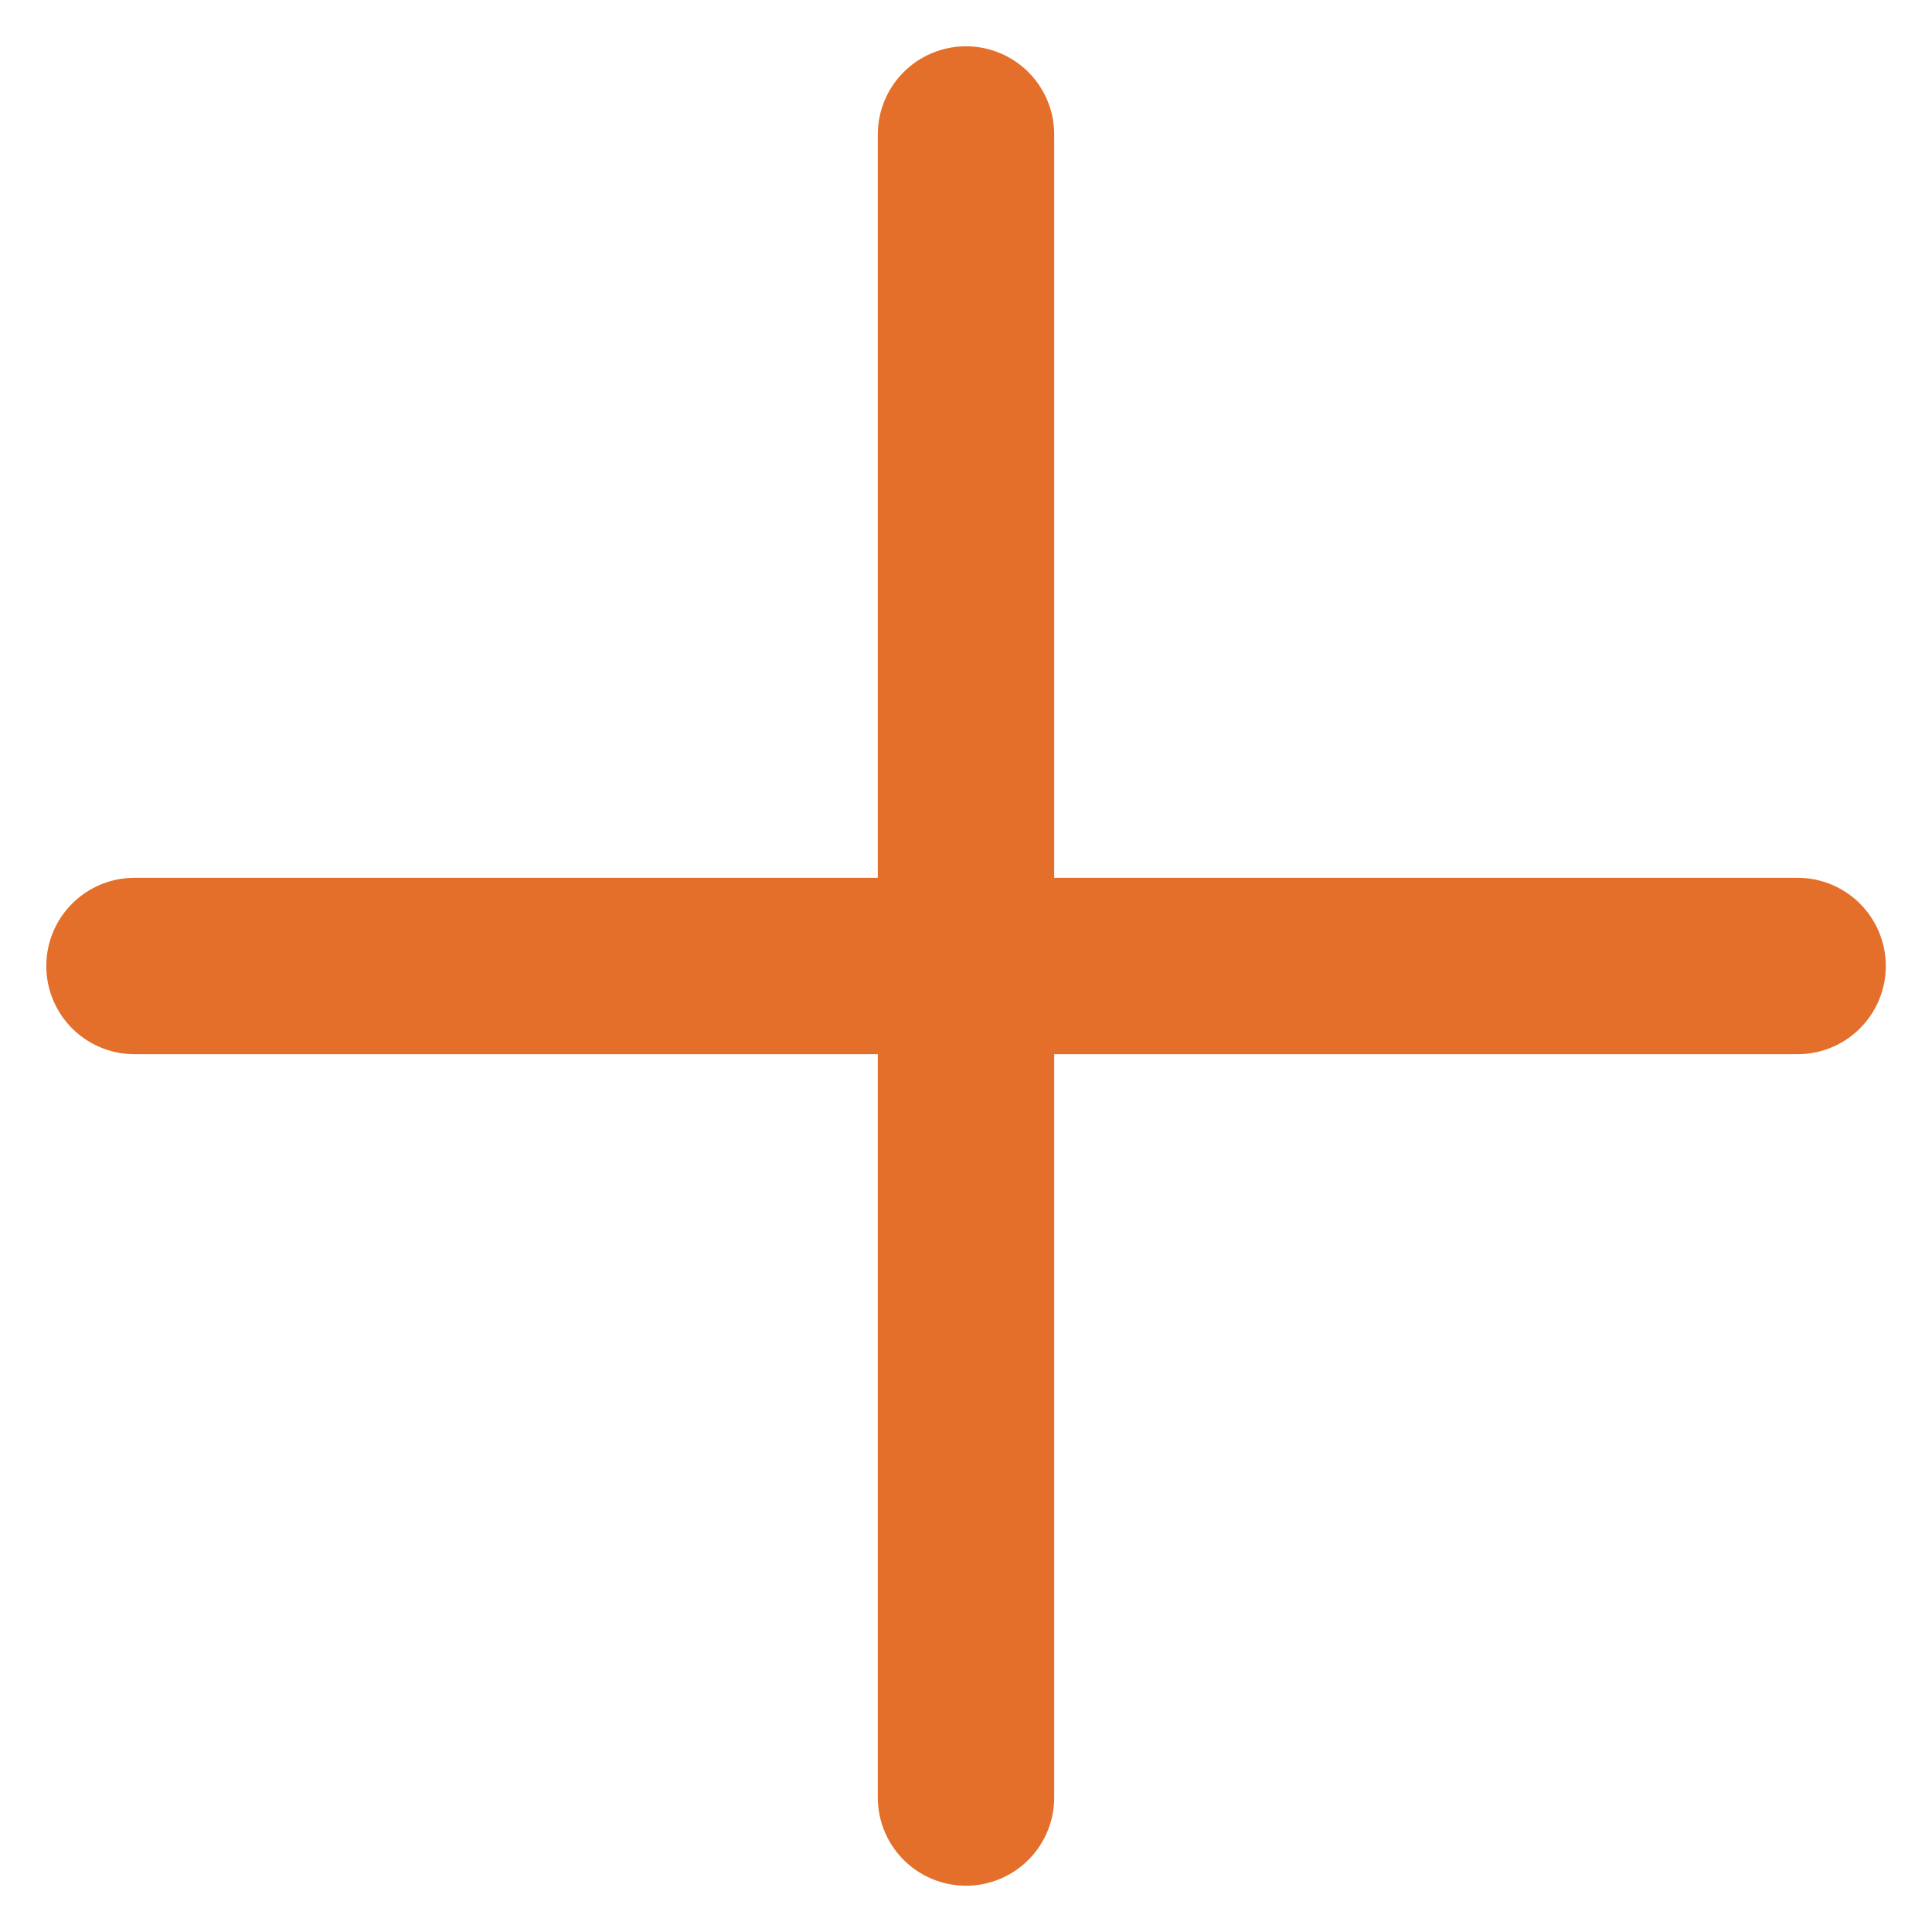
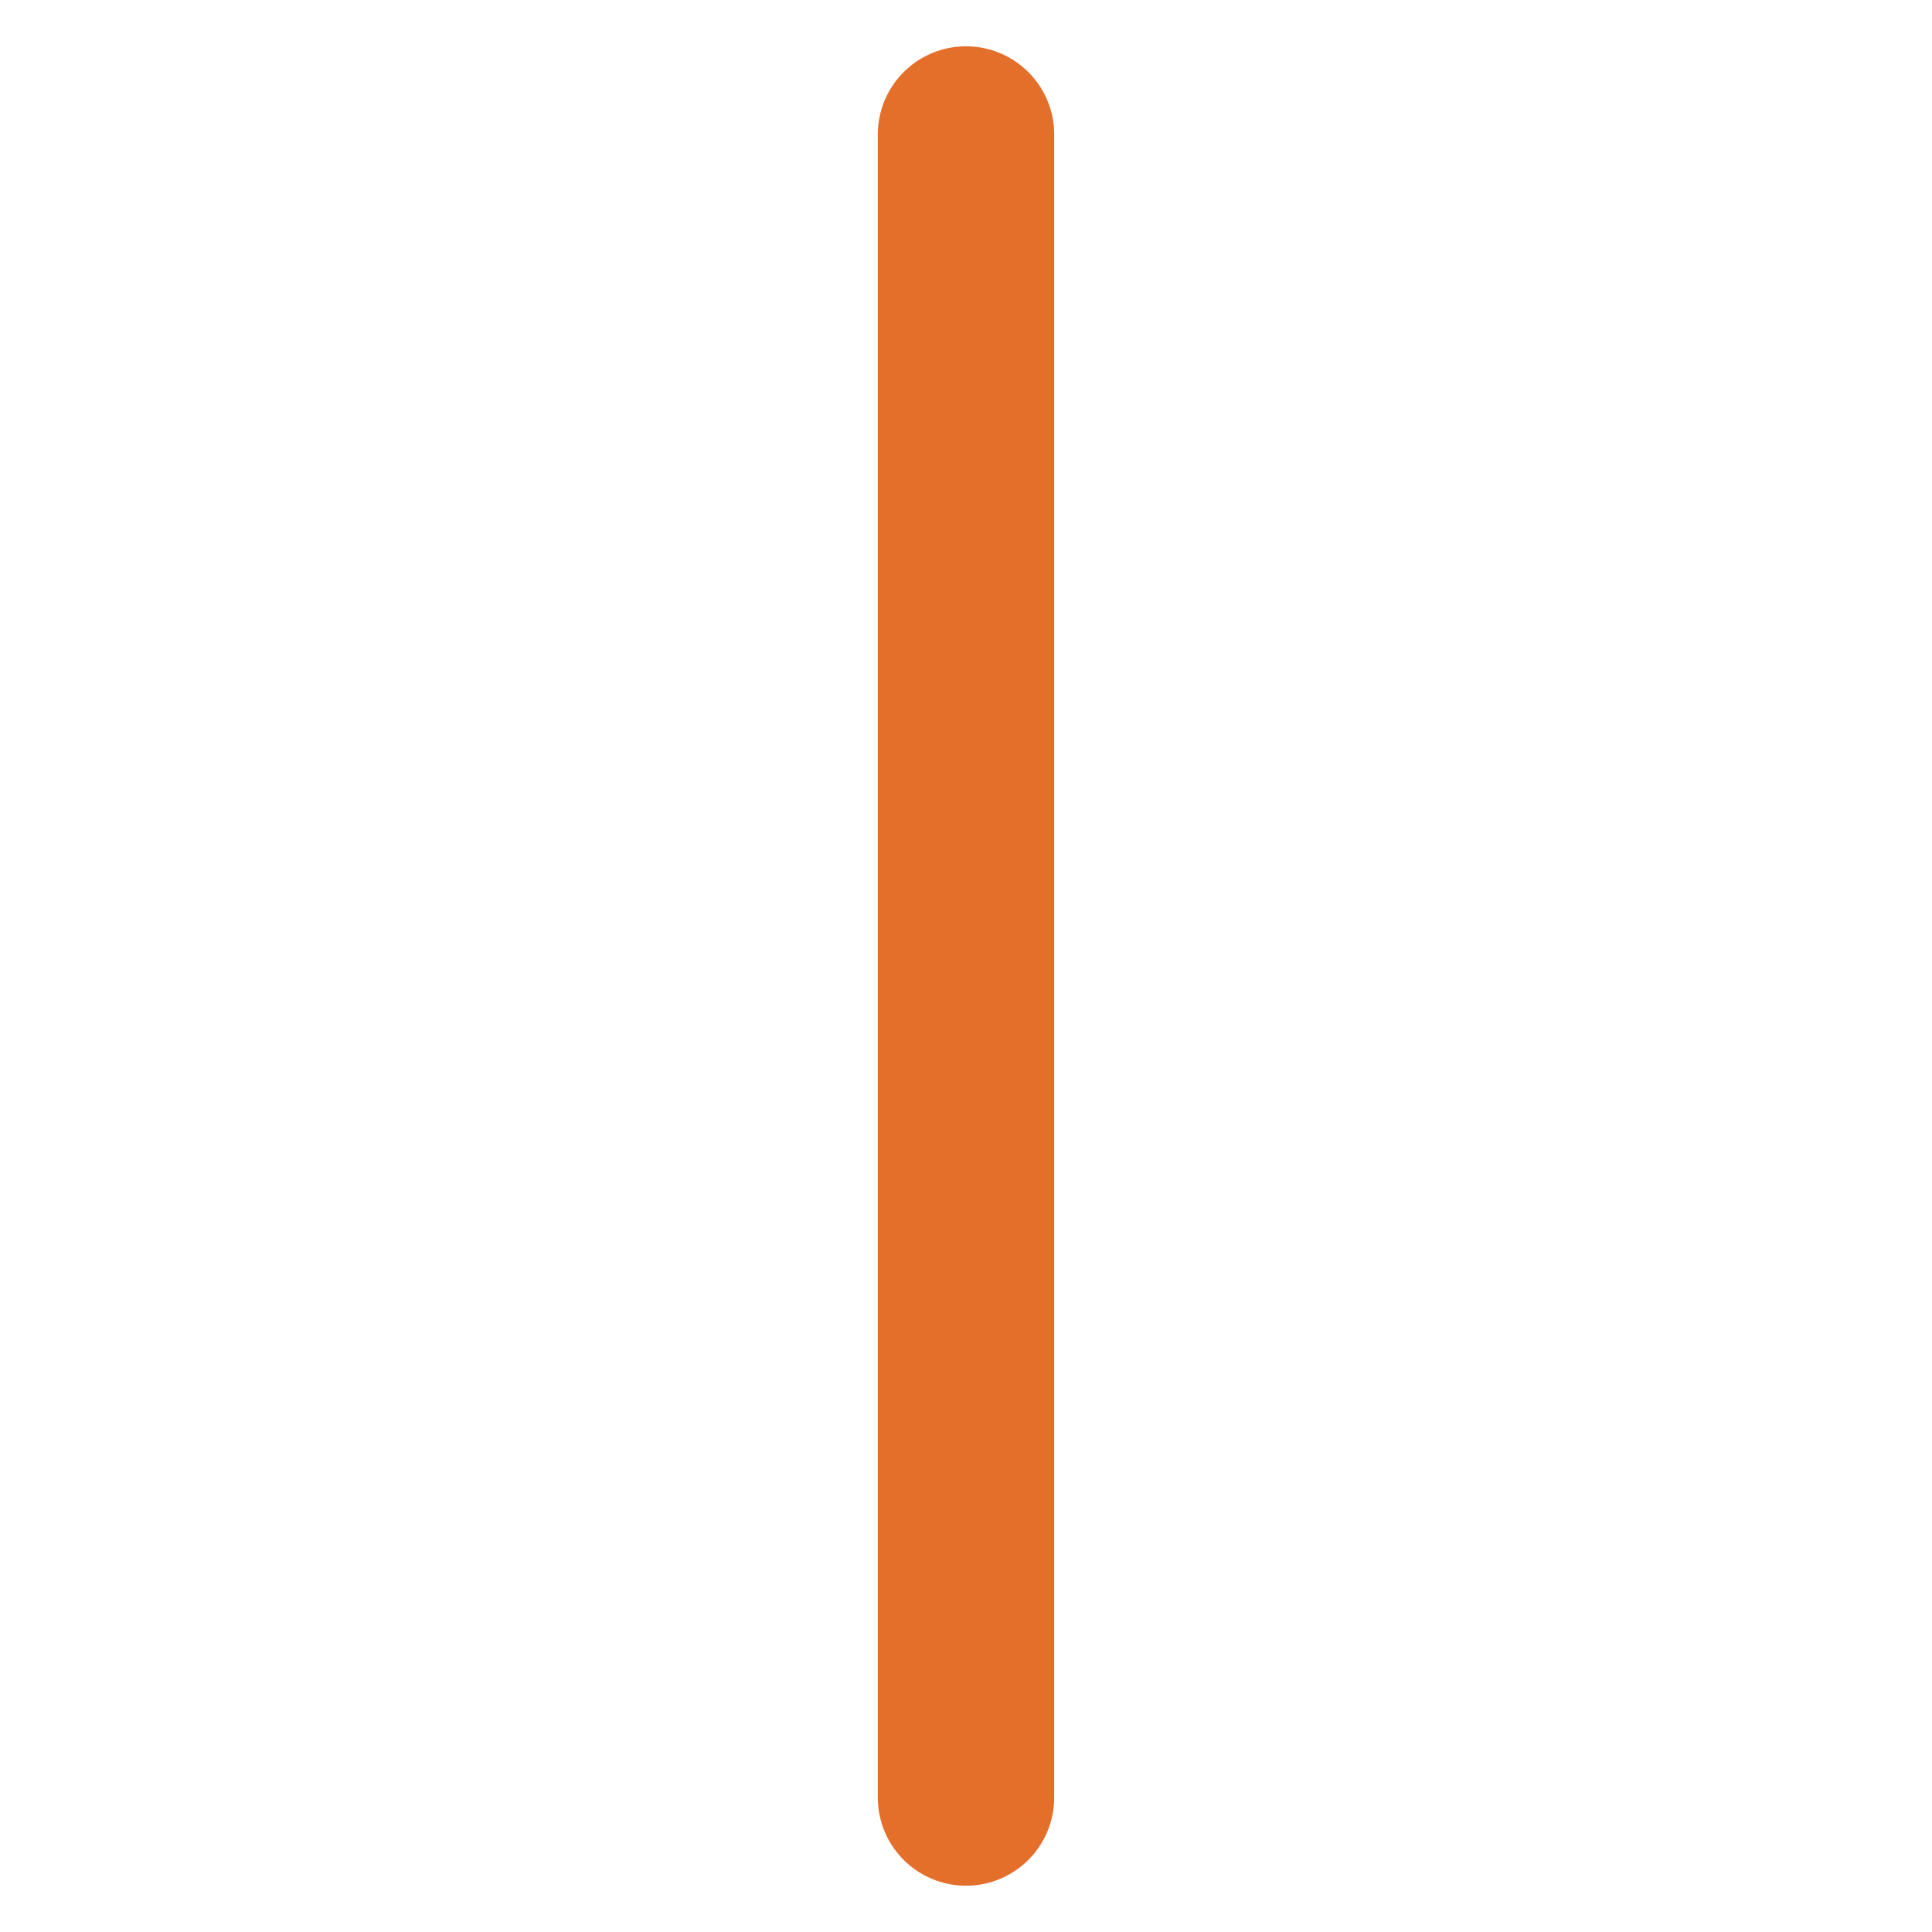
<svg xmlns="http://www.w3.org/2000/svg" width="23" height="23" viewBox="0 0 23 23" fill="none">
-   <path d="M1.601 11.5H21.4M11.5 21.399V1.601" stroke="#E36F2B" stroke-width="2.1" stroke-linecap="round" stroke-linejoin="round" />
+   <path d="M1.601 11.5M11.5 21.399V1.601" stroke="#E36F2B" stroke-width="2.1" stroke-linecap="round" stroke-linejoin="round" />
</svg>